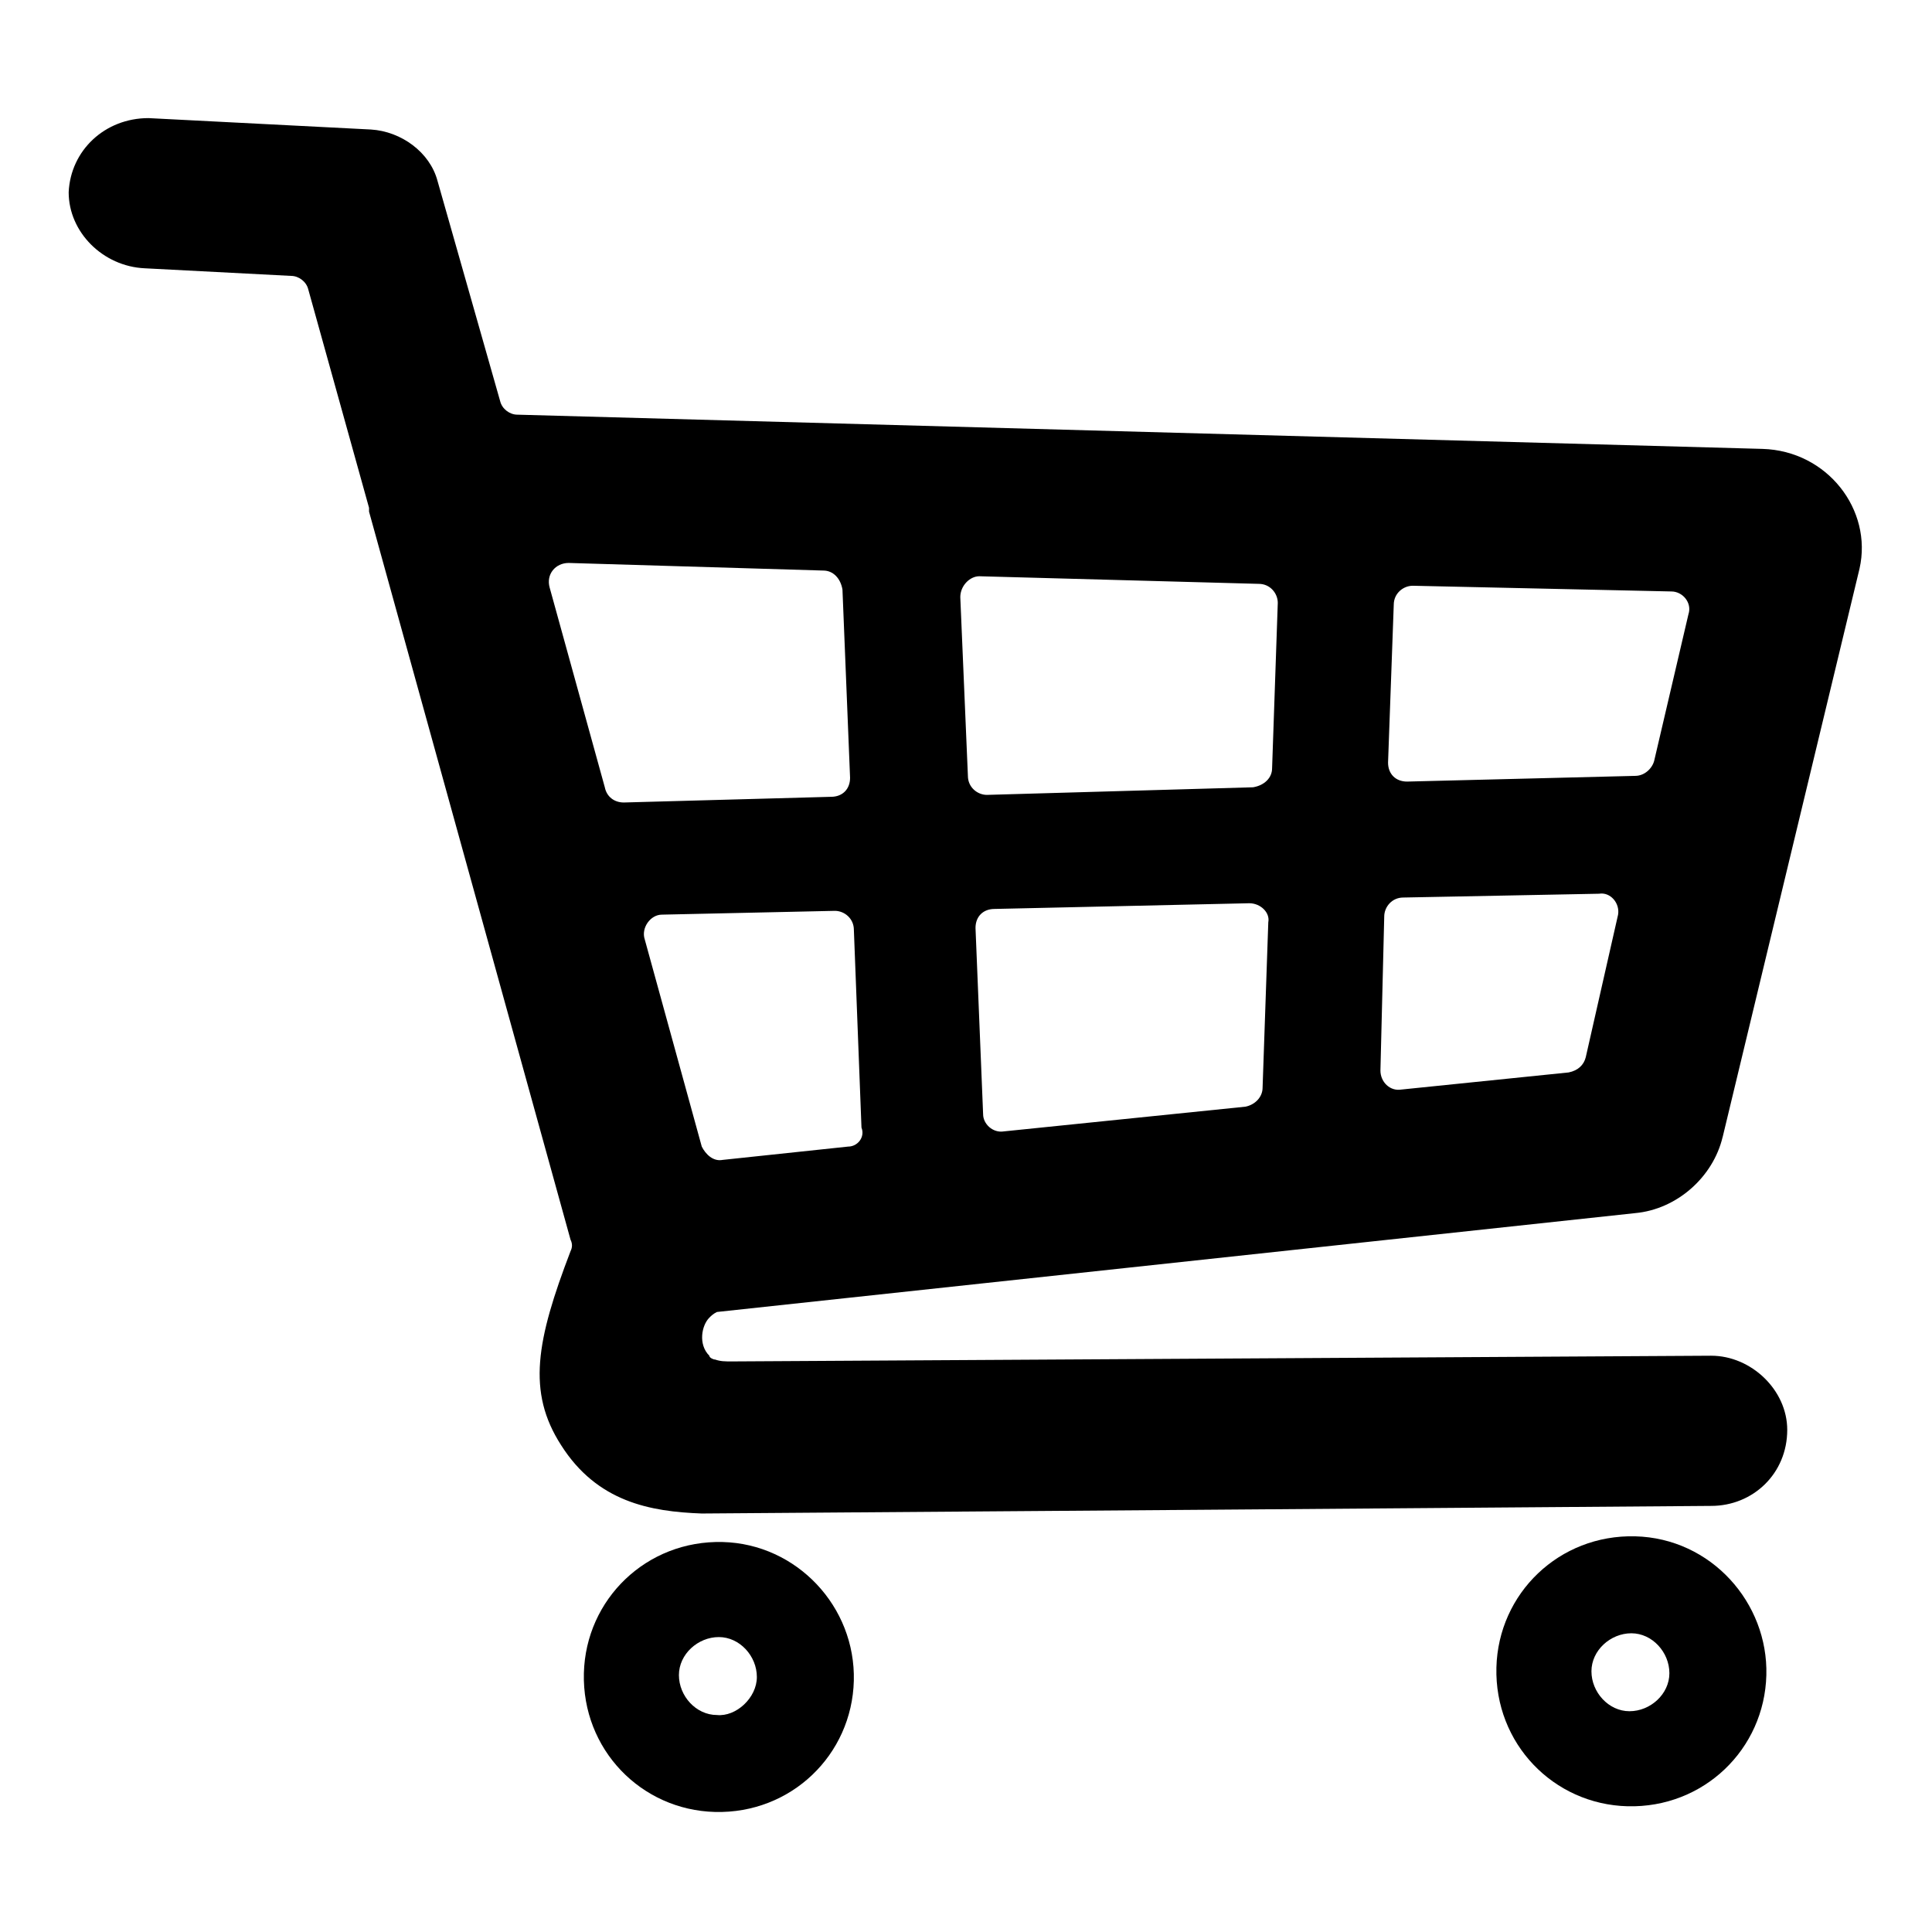
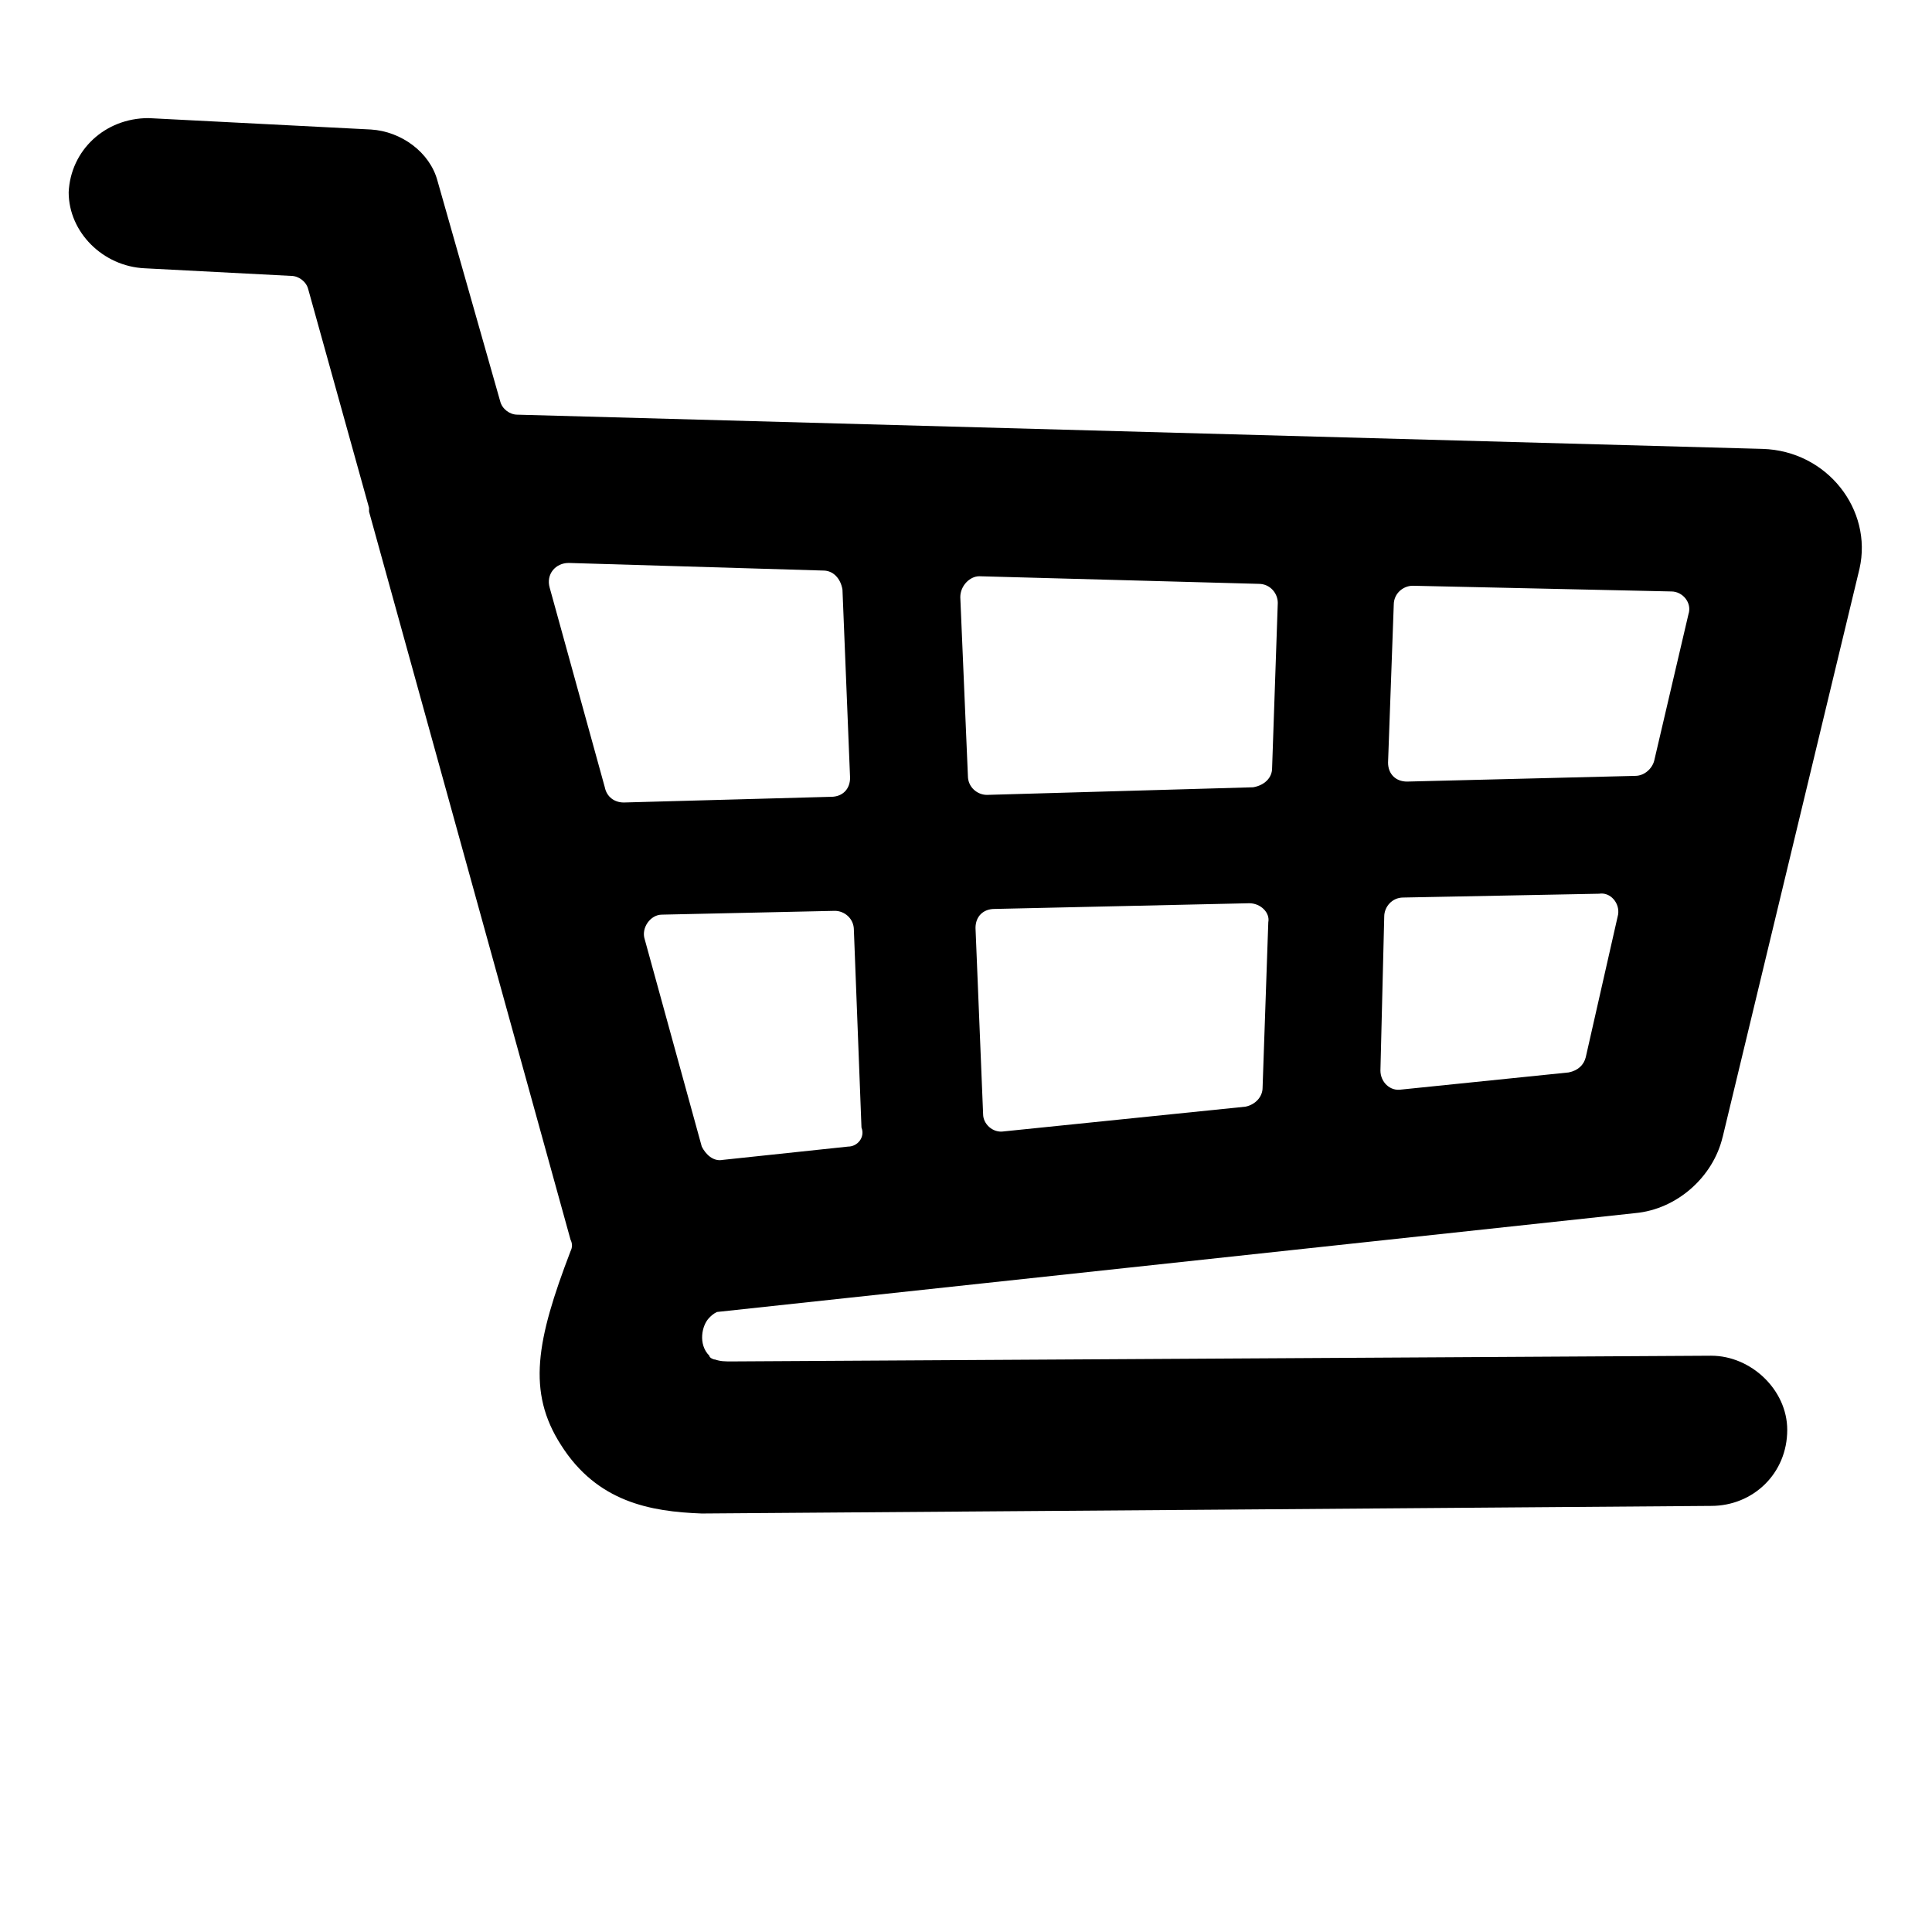
<svg xmlns="http://www.w3.org/2000/svg" fill="#000000" width="800px" height="800px" version="1.1" viewBox="144 144 512 512">
  <g>
-     <path d="m335.51 552.65c-20.152-0.504-36.273 15.113-36.777 34.762-0.504 20.152 15.113 36.273 34.762 36.777 20.152 0.504 36.273-15.113 36.777-34.762 0.504-19.648-15.113-36.273-34.762-36.777zm-1.512 45.848c-5.543 0-10.078-5.039-10.078-10.578 0-5.543 5.039-10.078 10.578-10.078 5.543 0 10.078 5.039 10.078 10.578 0 5.543-5.539 10.582-10.578 10.078z" />
-     <path d="m577.34 551.14c-20.152-0.504-36.273 15.113-36.777 34.762-0.504 20.152 15.113 36.273 34.762 36.777 20.152 0.504 36.273-15.113 36.777-34.762 0.504-19.145-14.609-36.273-34.762-36.777zm-1.512 46.352c-5.543 0-10.078-5.039-10.078-10.578 0-5.543 5.039-10.078 10.578-10.078 5.543 0 10.078 5.039 10.078 10.578 0 5.543-5.035 10.078-10.578 10.078z" />
    <path d="m600.52 445.34 36.273-150.64c3.527-15.617-8.566-31.234-25.695-31.738l-330-9.07c-2.016 0-4.031-1.512-4.535-3.527l-16.621-58.441c-2.016-7.559-9.574-13.098-17.633-13.602l-58.949-3.023c-11.586 0-20.656 8.566-21.16 19.648 0 10.578 9.07 19.648 20.152 20.152l38.793 2.016c2.016 0 4.031 1.512 4.535 3.527l16.121 57.938v1.008l53.402 192.96c0.504 1.008 0.504 2.016 0 3.023-9.07 23.68-11.586 37.281-2.519 51.387 9.574 15.113 23.68 17.633 37.281 18.137 4.535 0 267.52-2.016 267.52-2.016 11.082 0 20.152-8.566 20.152-20.152 0-10.578-9.574-19.648-20.152-19.648l-259.46 1.512c-2.016 0-3.023 0-4.535-0.504-0.504 0-1.512-0.504-1.512-1.008-3.023-3.023-2.016-8.062 0-10.078 0.504-0.504 1.008-1.008 2.016-1.512l243.34-26.199c11.082-1.008 20.656-9.57 23.176-20.152zm-87.16-141.07c0-3.023 2.519-5.039 5.039-5.039l68.52 1.512c3.023 0 5.543 3.023 4.535 6.047l-9.07 38.793c-0.504 2.016-2.519 4.031-5.039 4.031l-60.457 1.512c-3.023 0-5.039-2.016-5.039-5.039zm-209.08 48.367-14.609-52.898c-1.008-3.527 1.512-6.551 5.039-6.551l67.512 2.016c2.519 0 4.535 2.016 5.039 5.039l2.016 49.879c0 3.023-2.016 5.039-5.039 5.039l-54.918 1.508c-2.519 0-4.535-1.512-5.039-4.031zm64.488 95.219-33.25 3.527c-2.519 0.504-4.535-1.512-5.543-3.527l-15.113-54.914c-1.008-3.023 1.512-6.551 4.535-6.551l45.848-1.008c2.519 0 5.039 2.016 5.039 5.039l2.016 52.395c1.004 2.519-1.012 5.039-3.531 5.039zm109.83-15.617c0 2.519-2.016 4.535-4.535 5.039l-63.984 6.547c-3.023 0.504-5.543-2.016-5.543-4.535l-2.016-49.371c0-3.023 2.016-5.039 5.039-5.039l67.512-1.512c3.023 0 5.543 2.519 5.039 5.039zm2.519-84.641c0 2.519-2.016 4.535-5.039 5.039l-70.535 2.016c-2.519 0-5.039-2.016-5.039-5.039l-2.016-47.359c0-3.023 2.519-5.543 5.039-5.543l74.059 2.016c3.023 0 5.039 2.519 5.039 5.039zm91.691 38.793-8.566 37.785c-0.504 2.016-2.016 3.527-4.535 4.031l-44.336 4.535c-3.023 0.504-5.543-2.016-5.543-5.039l1.008-40.809c0-2.519 2.016-5.039 5.039-5.039l51.891-1.008c3.027-0.5 5.547 2.519 5.043 5.543z" />
  </g>
</svg>